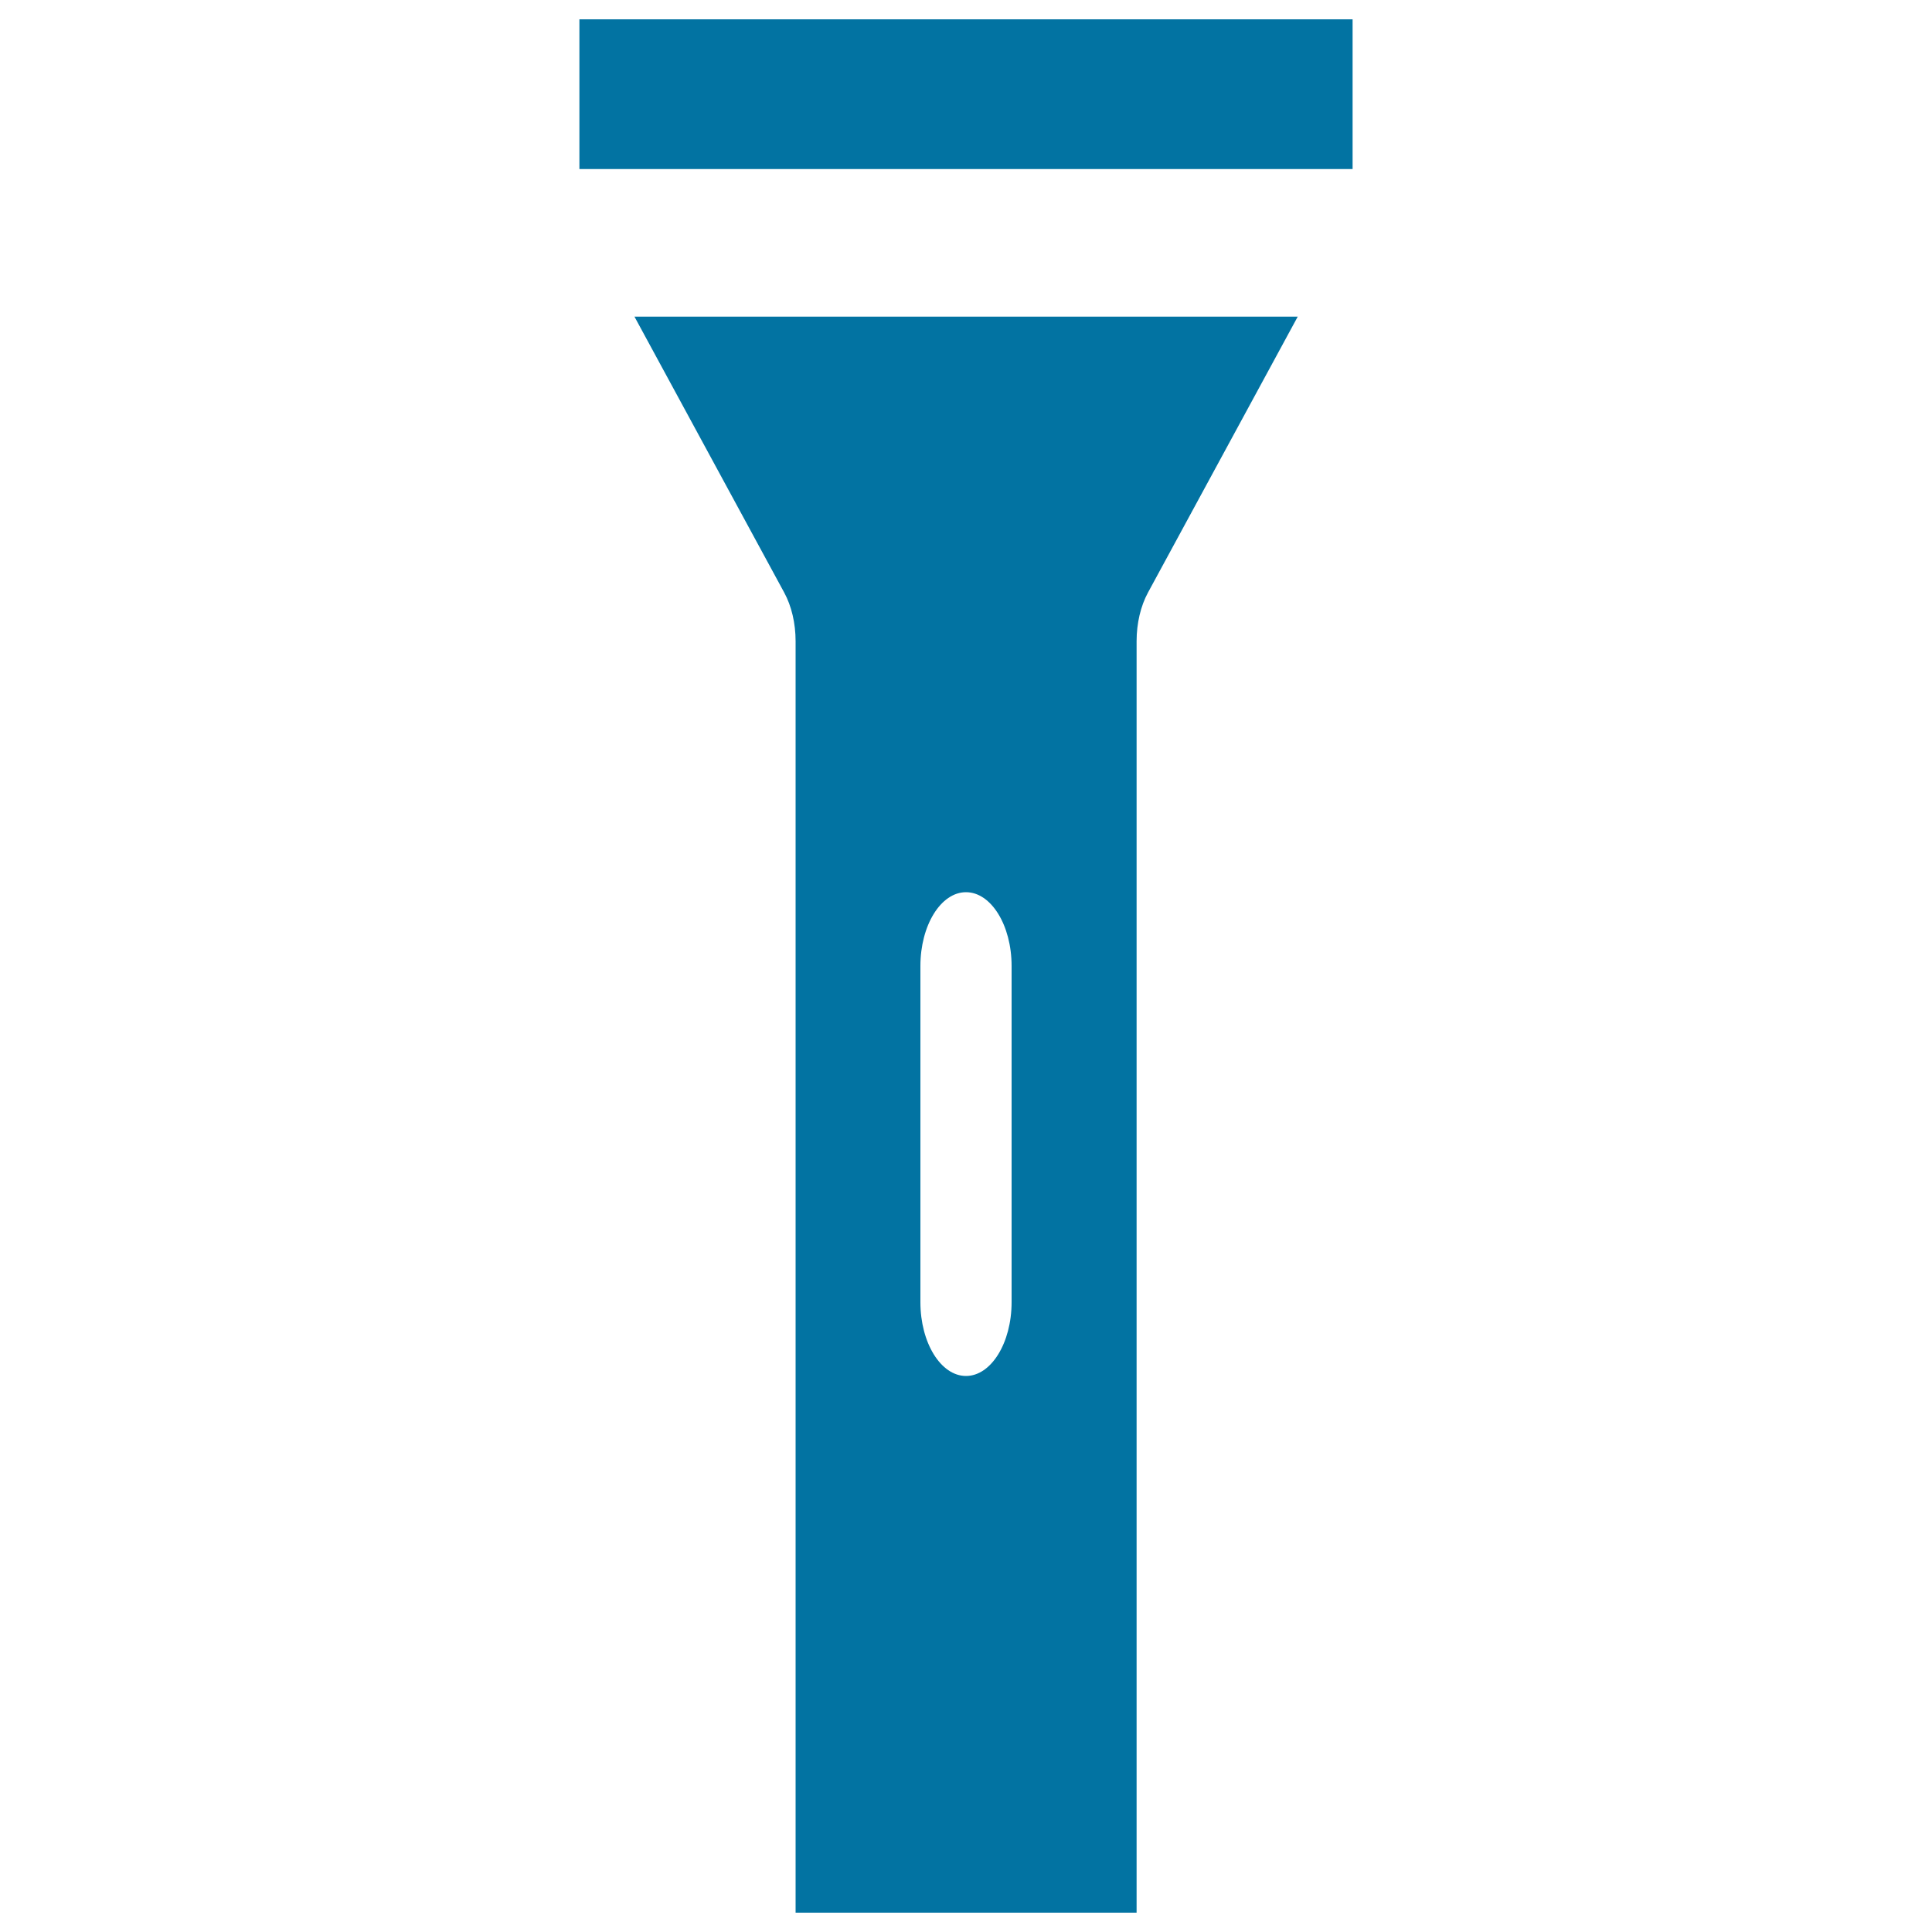
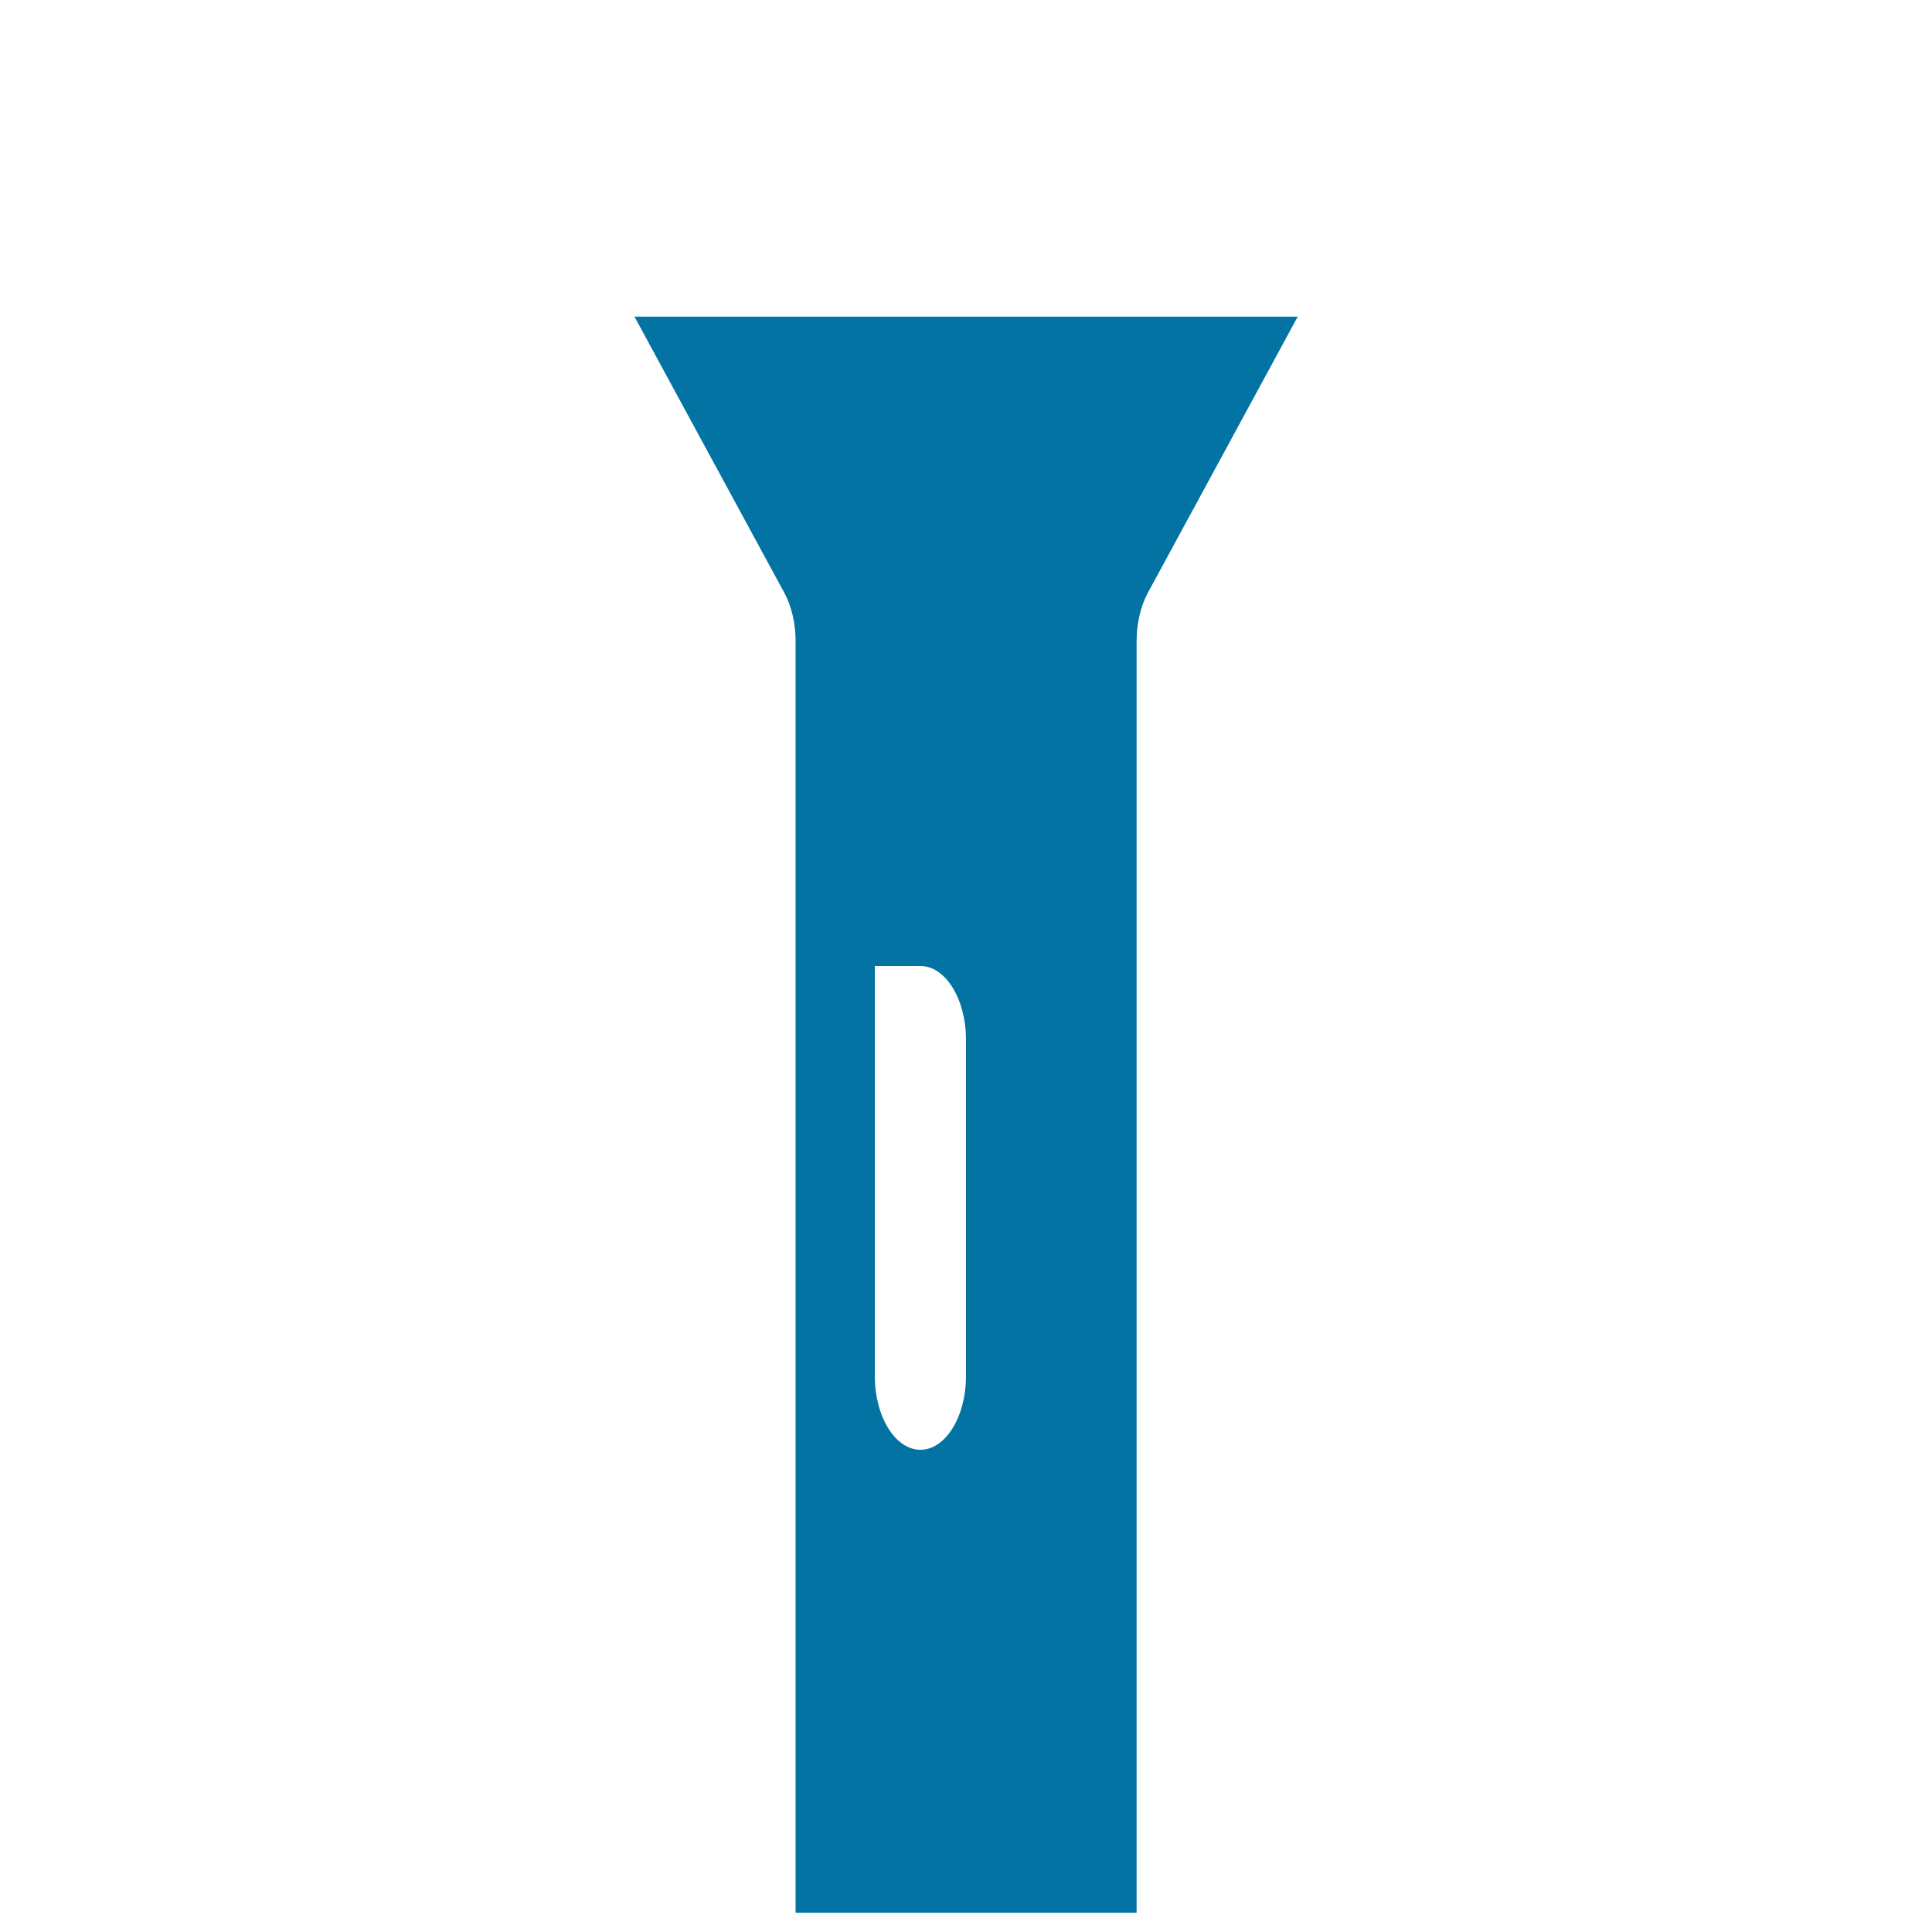
<svg xmlns="http://www.w3.org/2000/svg" viewBox="0 0 1000 1000" style="fill:#0273a2">
  <title>Lantern Tool SVG icon</title>
  <g>
    <g>
-       <rect x="299.9" y="10" width="400.2" height="77.5" />
-       <path d="M405.9,306.7c3.8,7,5.9,15.9,5.9,25.2V990h176.5V331.9c0-9.3,2.1-18.2,5.9-25.2l77.5-142.8H328.4L405.9,306.7z M476.4,500c0-21.1,10.6-38.2,23.6-38.2c13,0,23.6,17.1,23.6,38.2v174c0,21.1-10.6,38.2-23.6,38.2c-13,0-23.6-17.1-23.6-38.2V500z" />
+       <path d="M405.9,306.7c3.8,7,5.9,15.9,5.9,25.2V990h176.5V331.9c0-9.3,2.1-18.2,5.9-25.2l77.5-142.8H328.4L405.9,306.7z M476.4,500c13,0,23.6,17.1,23.6,38.2v174c0,21.1-10.6,38.2-23.6,38.2c-13,0-23.6-17.1-23.6-38.2V500z" />
    </g>
  </g>
</svg>